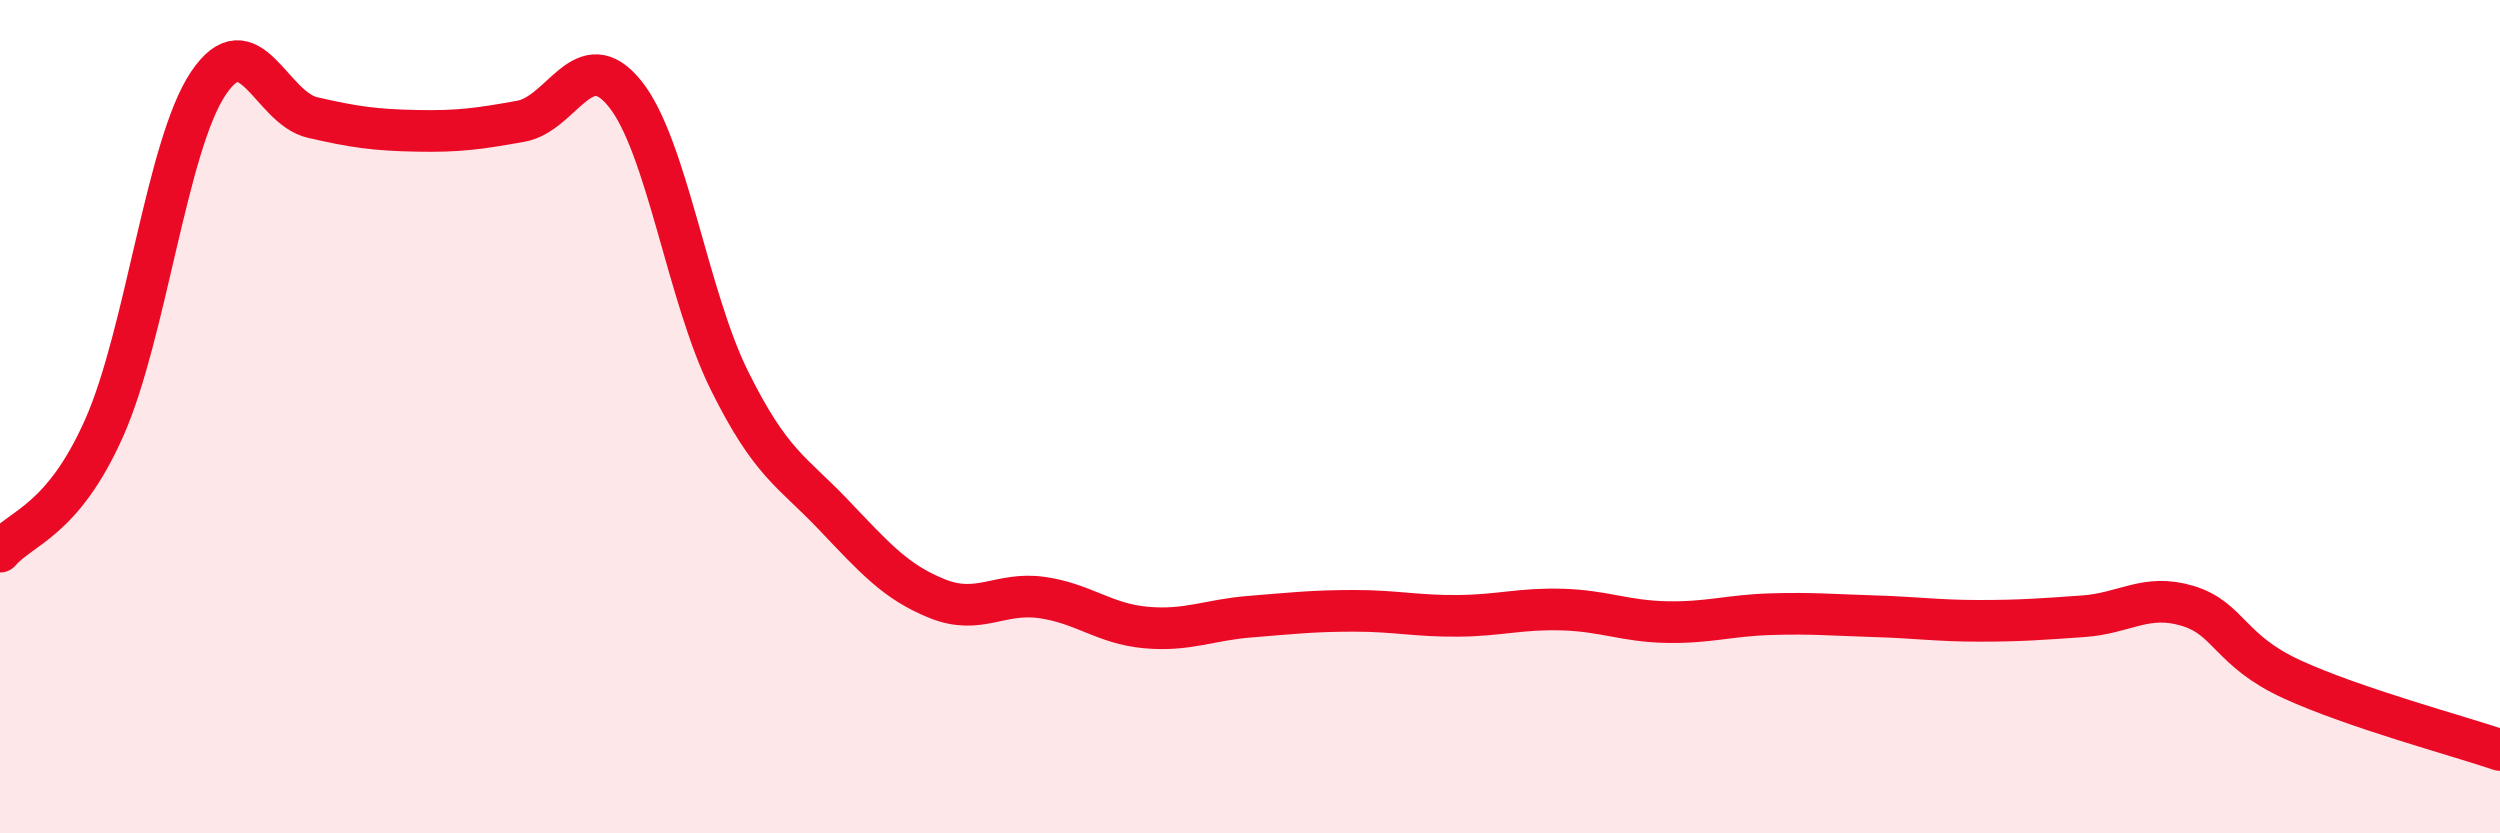
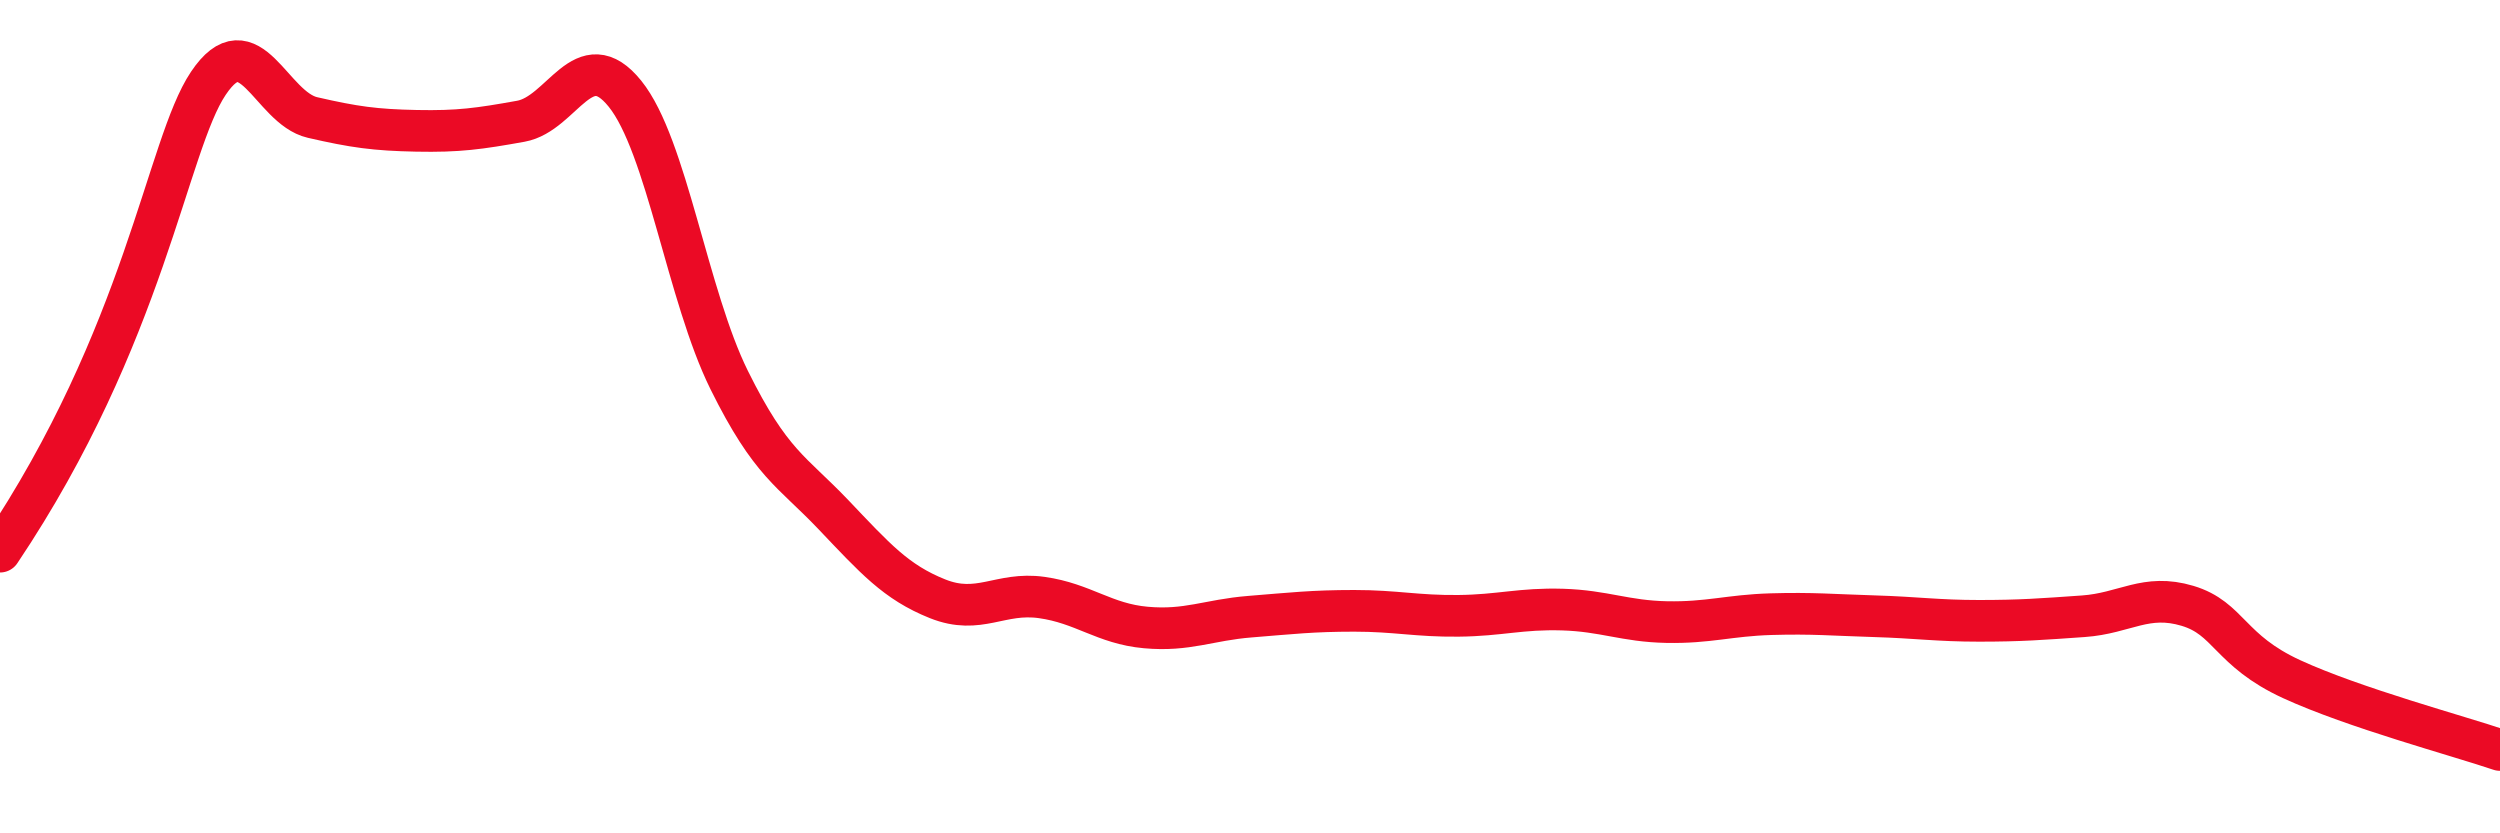
<svg xmlns="http://www.w3.org/2000/svg" width="60" height="20" viewBox="0 0 60 20">
-   <path d="M 0,13.24 C 0.5,12.65 1.5,12.52 2.5,10.27 C 3.5,8.02 4,3.49 5,2 C 6,0.51 6.5,2.59 7.5,2.82 C 8.5,3.05 9,3.12 10,3.14 C 11,3.16 11.5,3.09 12.5,2.91 C 13.5,2.73 14,1.01 15,2.25 C 16,3.49 16.5,7.1 17.5,9.12 C 18.5,11.14 19,11.3 20,12.35 C 21,13.4 21.5,13.97 22.5,14.37 C 23.5,14.77 24,14.2 25,14.34 C 26,14.48 26.5,14.97 27.5,15.06 C 28.5,15.15 29,14.88 30,14.8 C 31,14.72 31.5,14.66 32.5,14.66 C 33.5,14.66 34,14.79 35,14.78 C 36,14.77 36.5,14.6 37.5,14.63 C 38.5,14.66 39,14.91 40,14.93 C 41,14.95 41.5,14.77 42.5,14.74 C 43.5,14.71 44,14.76 45,14.79 C 46,14.82 46.5,14.9 47.5,14.9 C 48.5,14.9 49,14.86 50,14.79 C 51,14.72 51.5,14.24 52.5,14.54 C 53.5,14.84 53.5,15.61 55,16.3 C 56.5,16.99 59,17.66 60,18L60 20L0 20Z" fill="#EB0A25" opacity="0.1" stroke-linecap="round" stroke-linejoin="round" />
-   <path d="M 0,13.24 C 0.5,12.65 1.5,12.52 2.5,10.27 C 3.5,8.02 4,3.49 5,2 C 6,0.51 6.5,2.59 7.5,2.82 C 8.5,3.05 9,3.12 10,3.14 C 11,3.16 11.5,3.09 12.5,2.91 C 13.5,2.73 14,1.01 15,2.25 C 16,3.49 16.5,7.1 17.5,9.12 C 18.5,11.14 19,11.3 20,12.35 C 21,13.4 21.5,13.97 22.5,14.37 C 23.5,14.77 24,14.2 25,14.34 C 26,14.48 26.5,14.97 27.5,15.06 C 28.5,15.15 29,14.88 30,14.8 C 31,14.72 31.5,14.66 32.5,14.66 C 33.5,14.66 34,14.79 35,14.78 C 36,14.77 36.5,14.6 37.5,14.63 C 38.5,14.66 39,14.91 40,14.93 C 41,14.95 41.5,14.77 42.5,14.74 C 43.5,14.71 44,14.76 45,14.79 C 46,14.82 46.5,14.9 47.5,14.9 C 48.5,14.9 49,14.86 50,14.79 C 51,14.72 51.5,14.24 52.5,14.54 C 53.5,14.84 53.5,15.61 55,16.3 C 56.5,16.99 59,17.66 60,18" stroke="#EB0A25" stroke-width="1" fill="none" stroke-linecap="round" stroke-linejoin="round" />
+   <path d="M 0,13.24 C 3.5,8.02 4,3.49 5,2 C 6,0.51 6.5,2.59 7.5,2.82 C 8.5,3.05 9,3.12 10,3.14 C 11,3.16 11.5,3.09 12.5,2.91 C 13.5,2.73 14,1.01 15,2.25 C 16,3.49 16.5,7.1 17.5,9.12 C 18.5,11.14 19,11.3 20,12.35 C 21,13.4 21.5,13.97 22.5,14.37 C 23.5,14.77 24,14.2 25,14.34 C 26,14.48 26.5,14.97 27.5,15.06 C 28.5,15.15 29,14.88 30,14.8 C 31,14.72 31.5,14.66 32.5,14.66 C 33.5,14.66 34,14.79 35,14.78 C 36,14.77 36.5,14.6 37.5,14.63 C 38.5,14.66 39,14.91 40,14.93 C 41,14.95 41.5,14.77 42.5,14.74 C 43.5,14.71 44,14.76 45,14.79 C 46,14.82 46.5,14.9 47.5,14.9 C 48.5,14.9 49,14.86 50,14.79 C 51,14.72 51.5,14.24 52.5,14.54 C 53.5,14.84 53.5,15.61 55,16.3 C 56.5,16.99 59,17.66 60,18" stroke="#EB0A25" stroke-width="1" fill="none" stroke-linecap="round" stroke-linejoin="round" />
</svg>